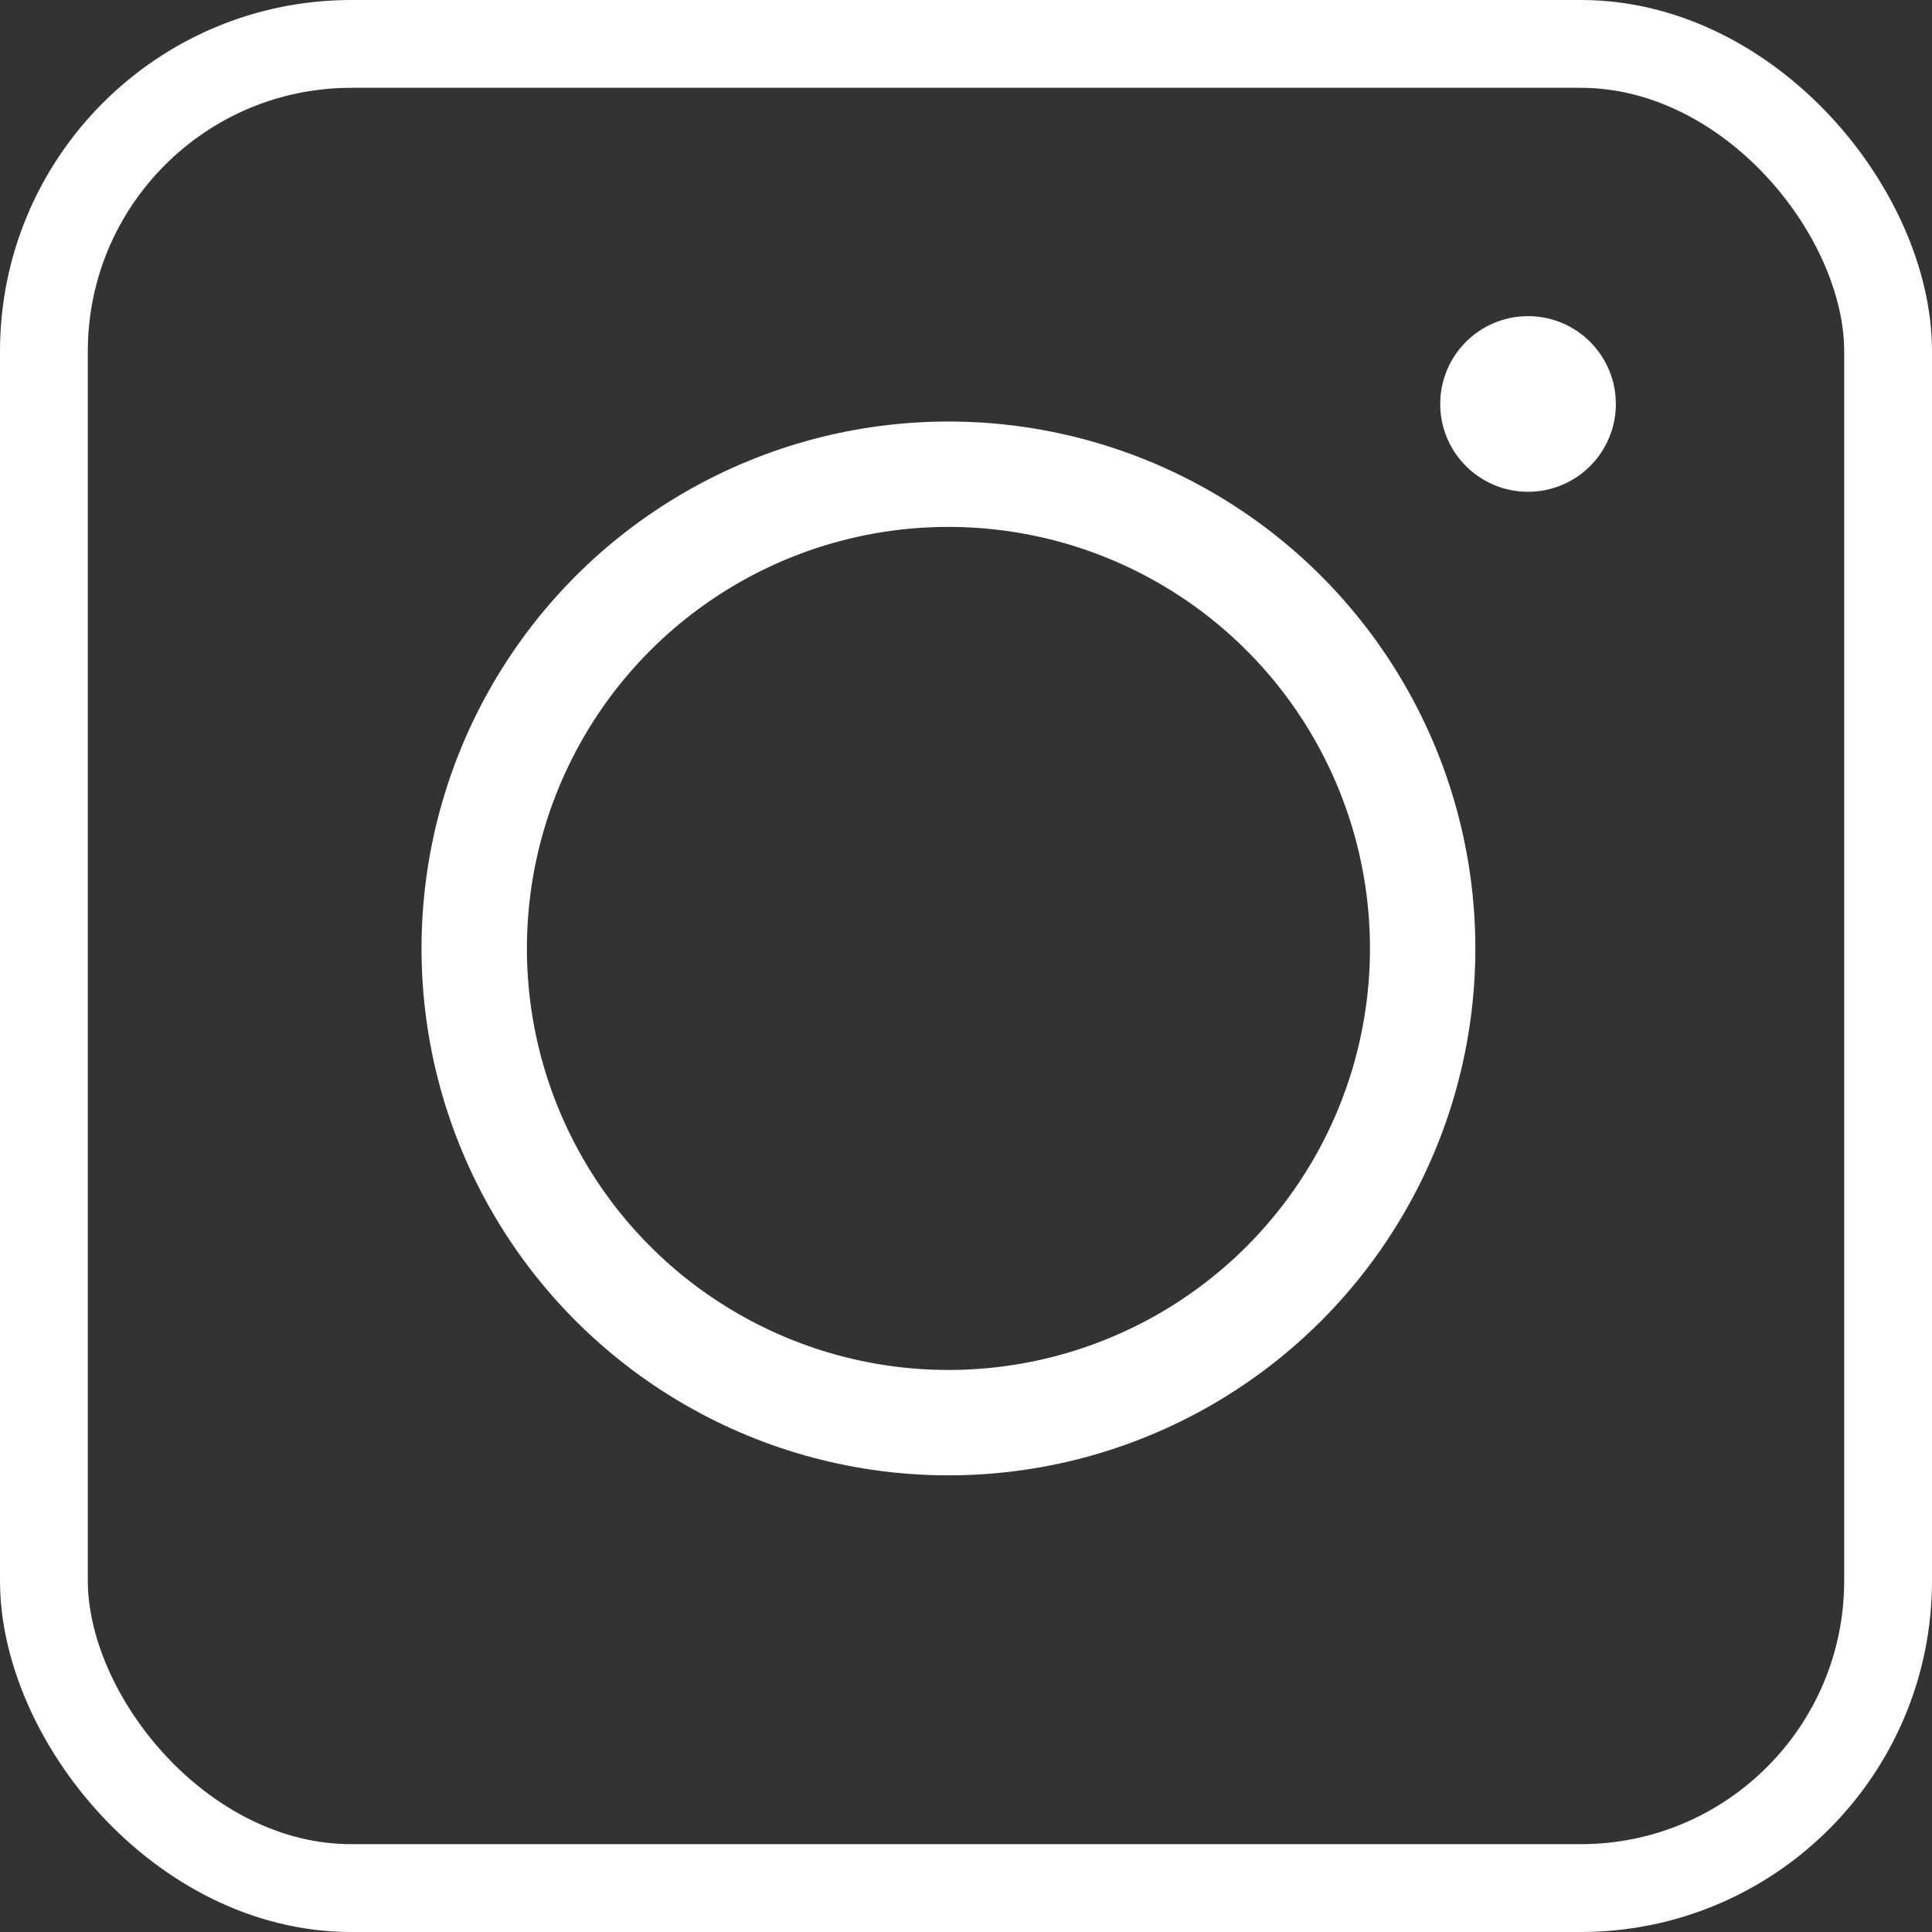
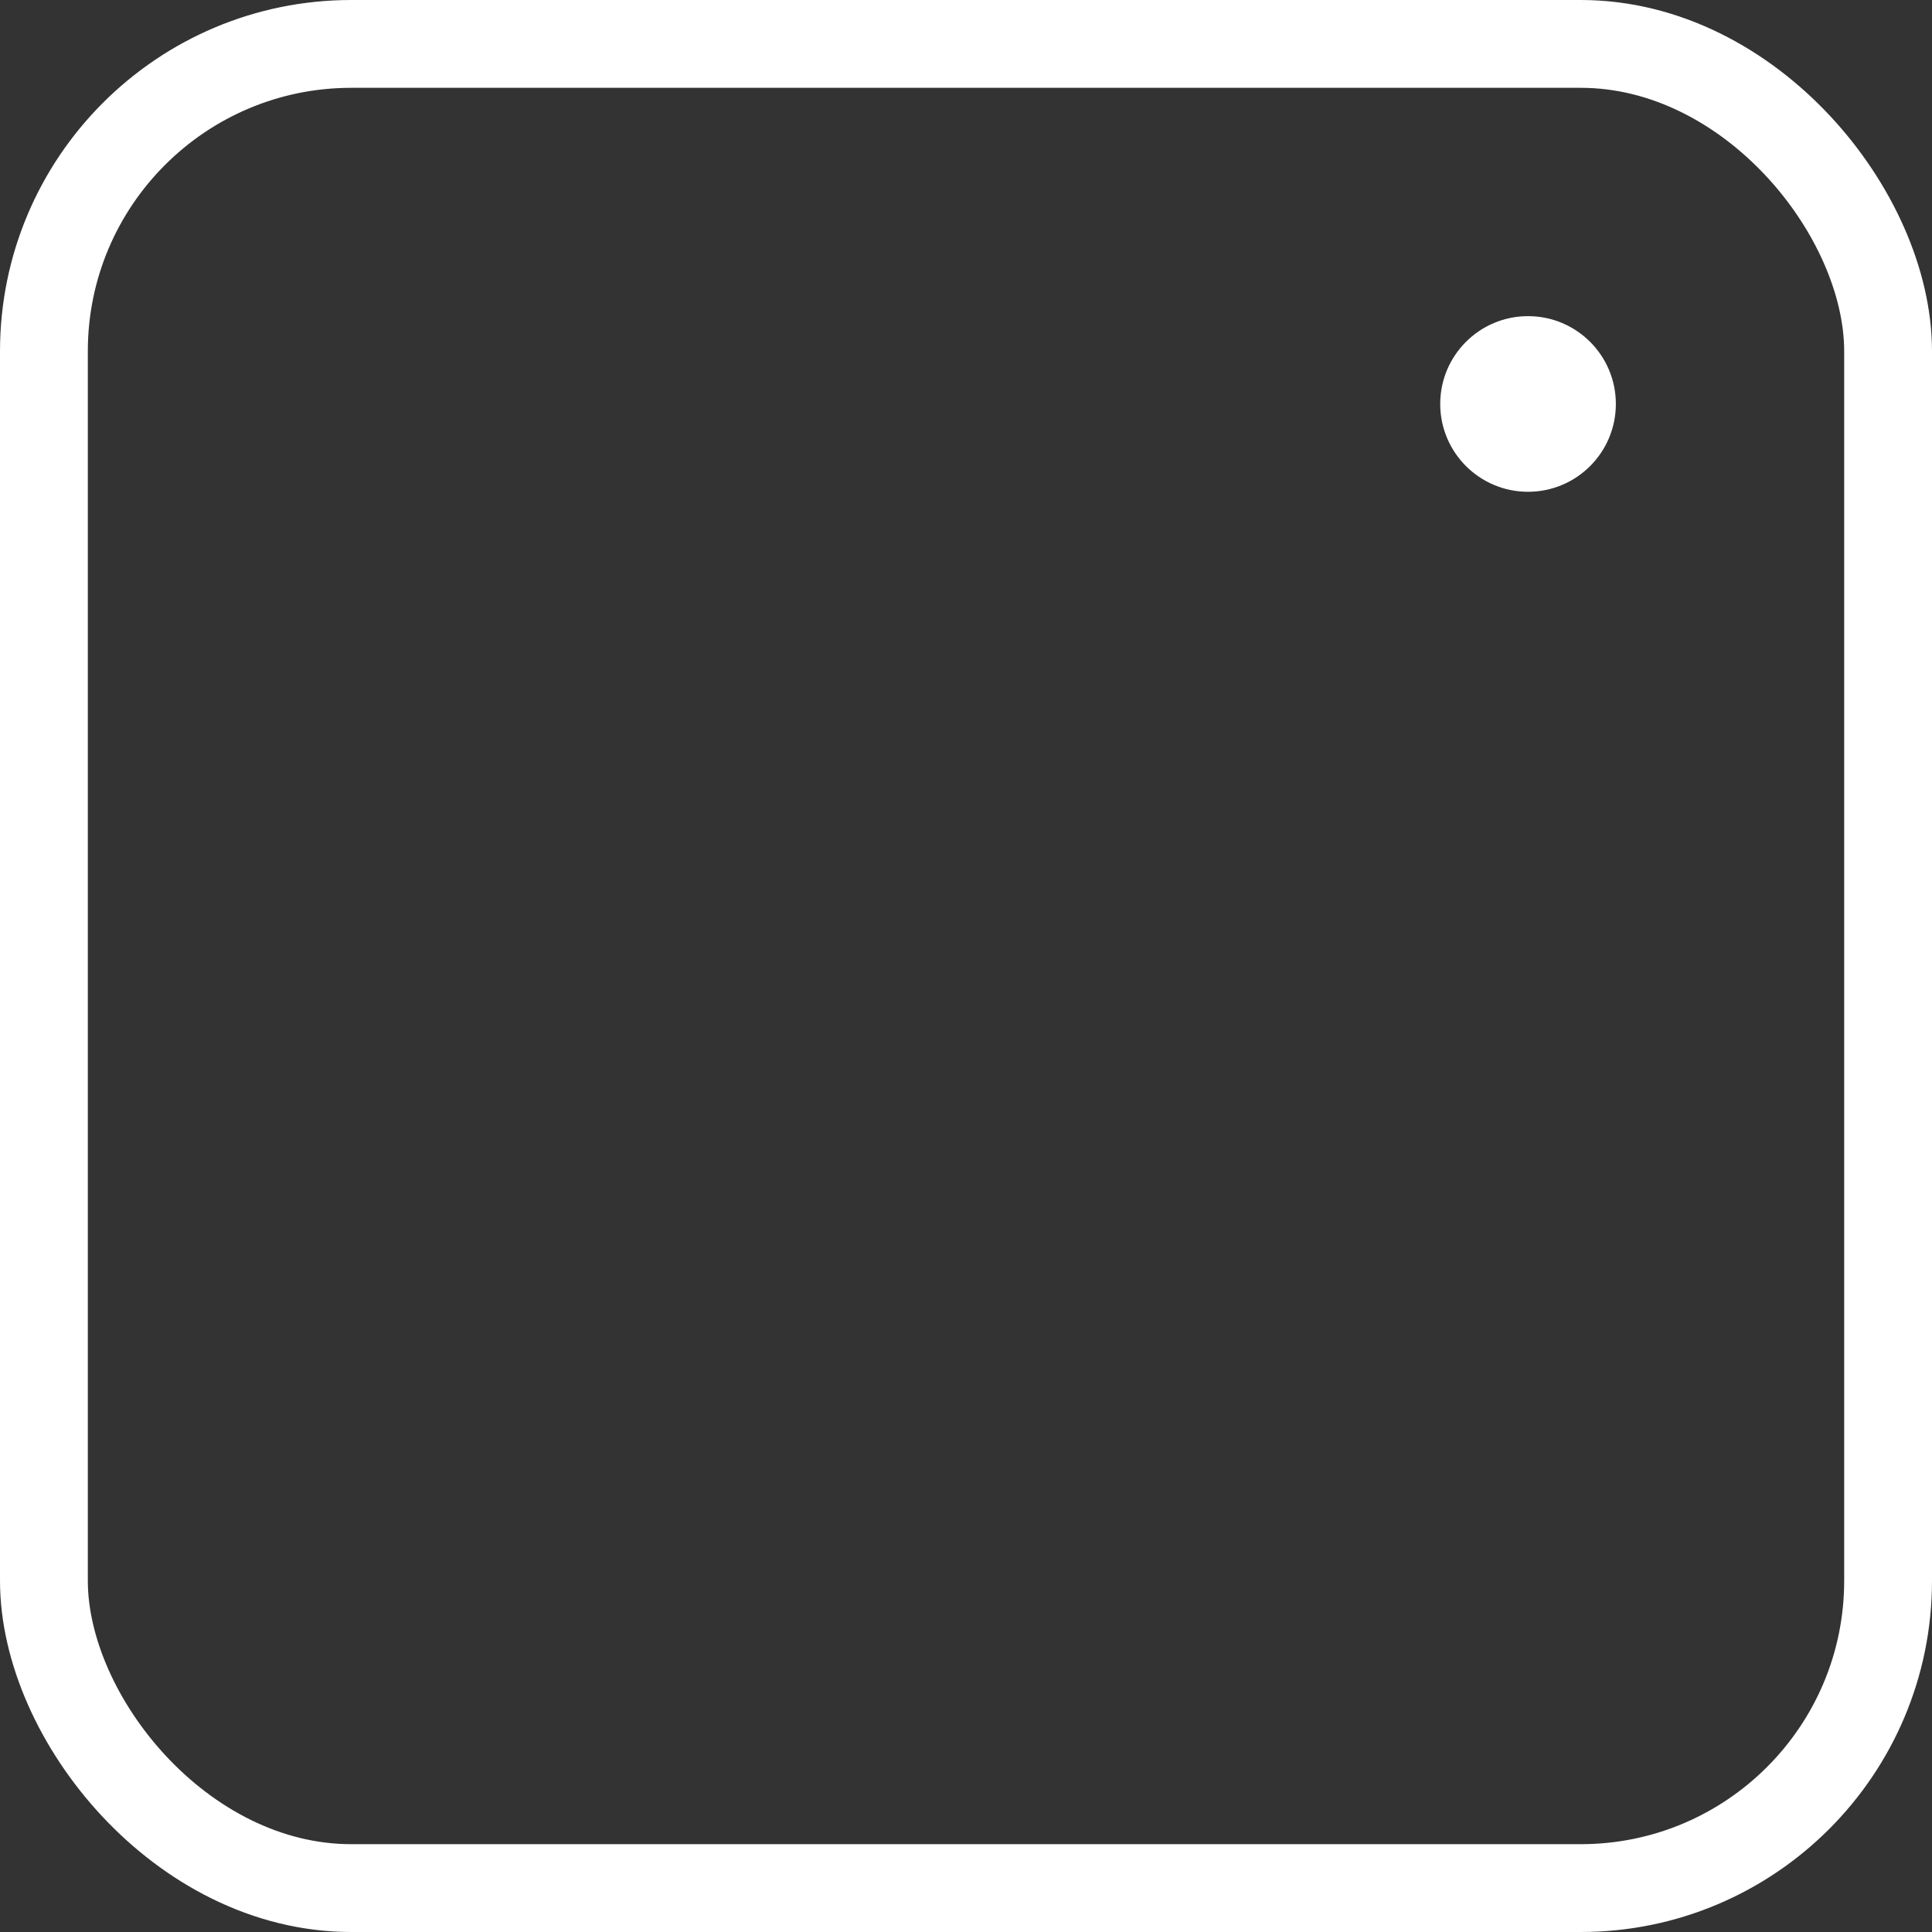
<svg xmlns="http://www.w3.org/2000/svg" width="55" height="55" viewBox="0 0 55 55" fill="none">
  <rect x="0" y="0" width="55" height="55" fill="#333333" stroke="none" />
  <rect x="1.25" y="1.25" width="52.5" height="52.5" rx="8.75" stroke="white" stroke-width="2.5" />
-   <circle cx="27" cy="27" r="13.5" stroke="white" stroke-width="3" />
  <circle cx="43.5" cy="11.5" r="2.5" fill="white" />
</svg>